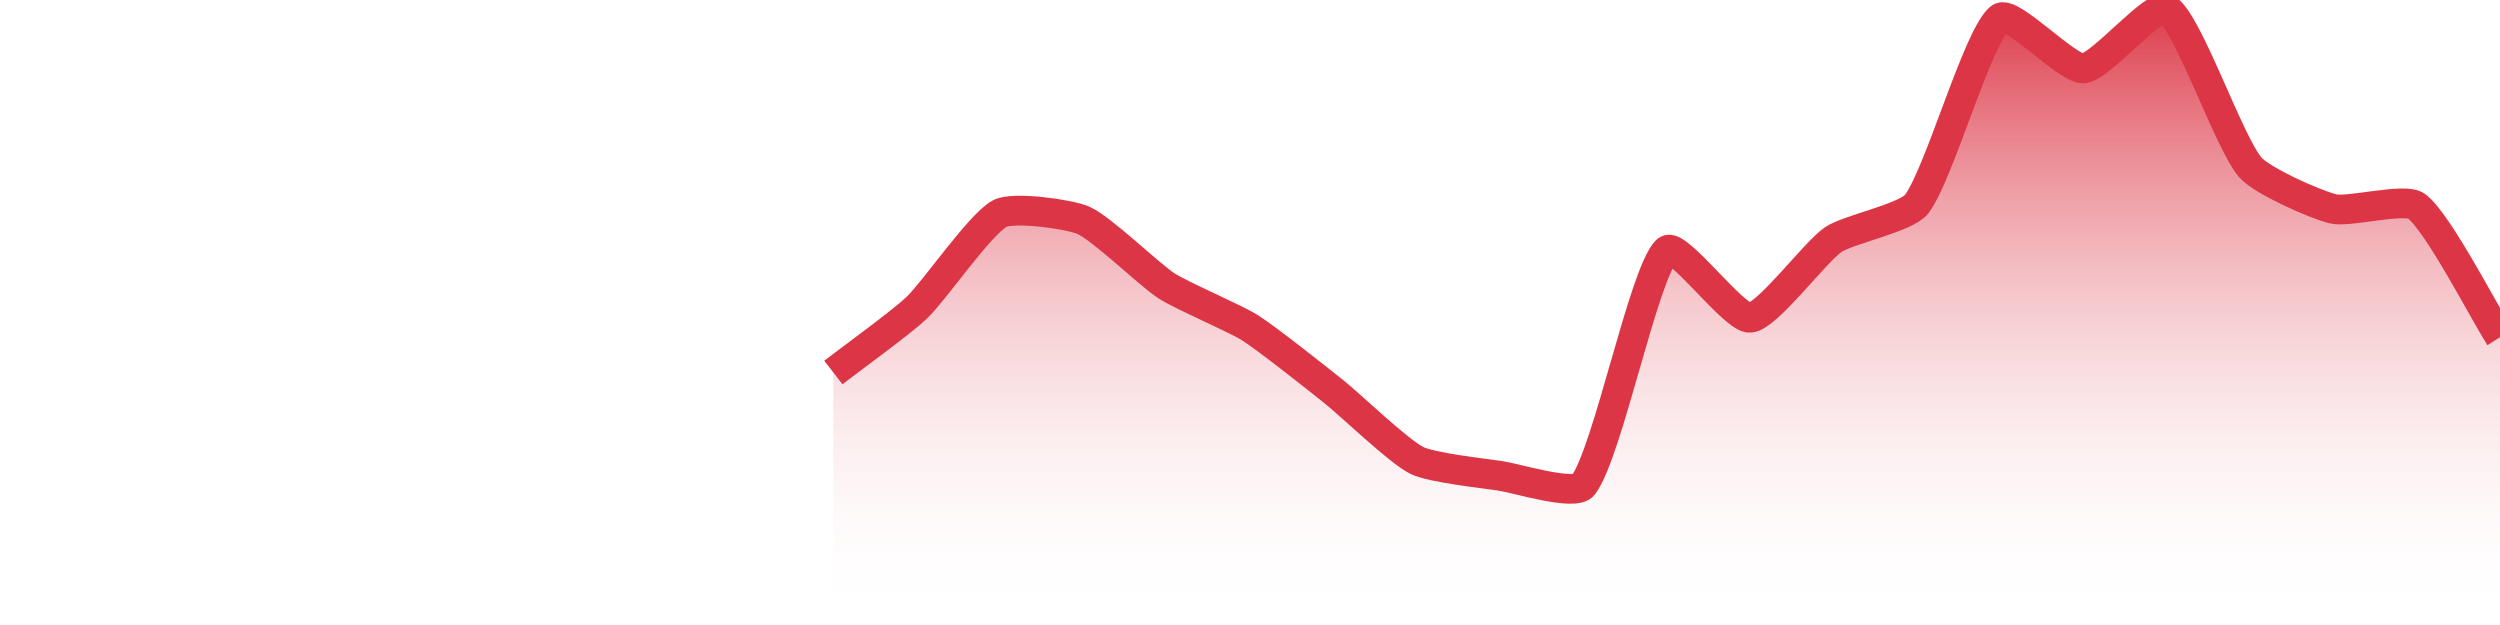
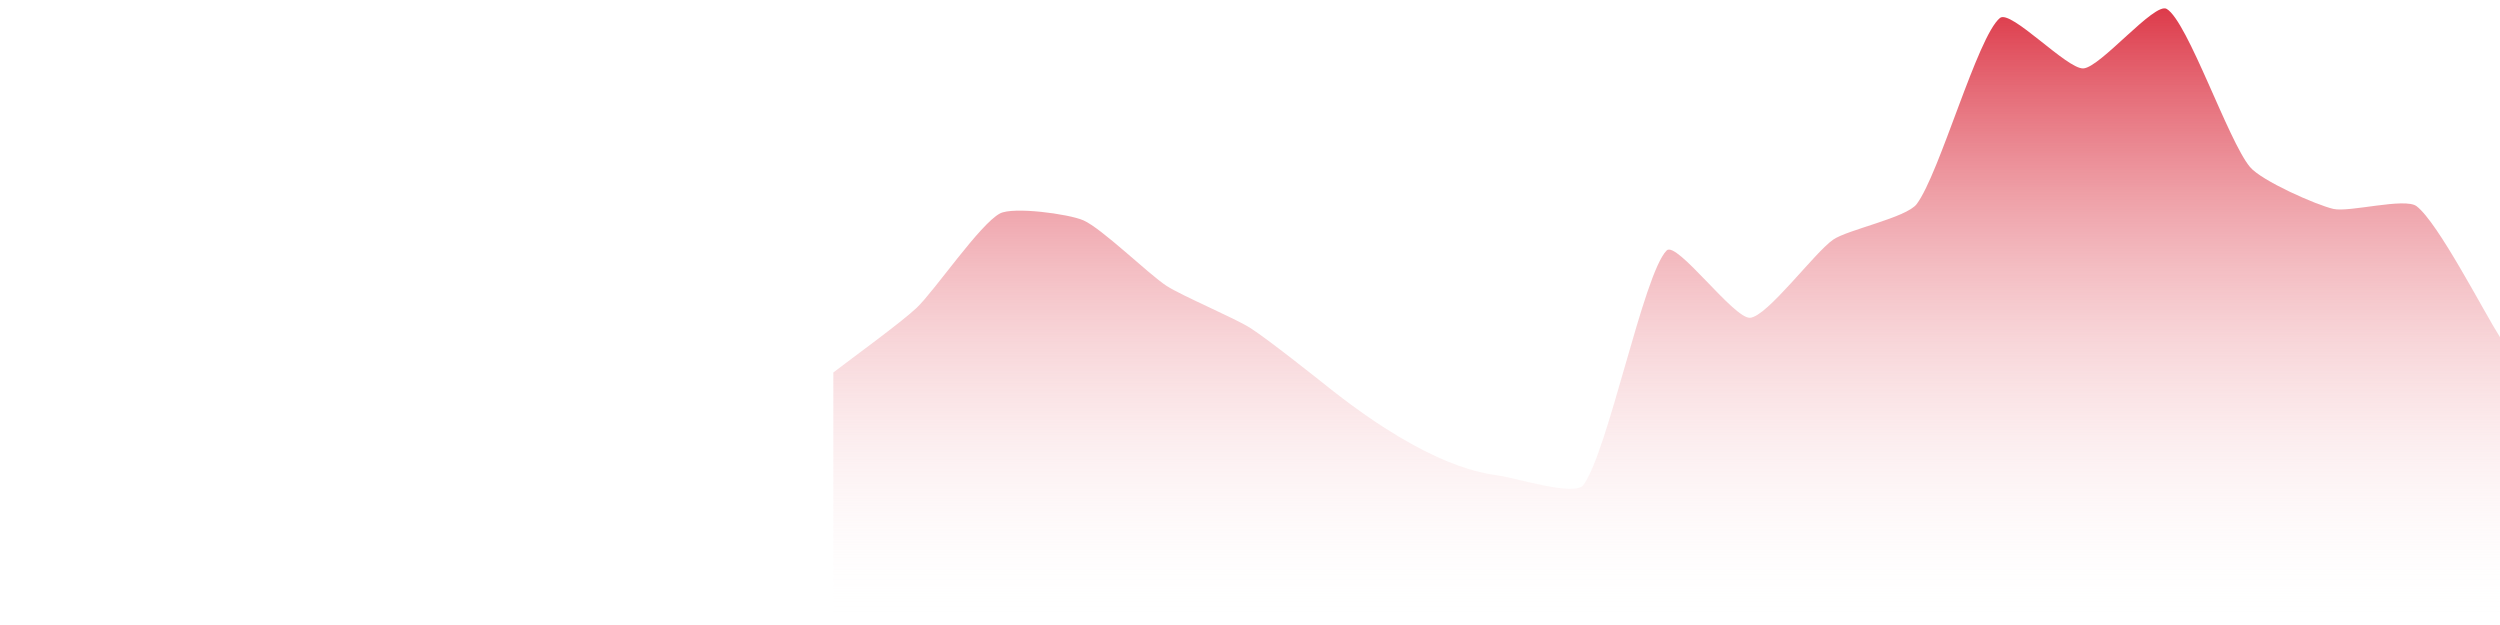
<svg xmlns="http://www.w3.org/2000/svg" width="168pt" height="42pt" viewBox="0 0 168 42" version="1.1">
  <defs>
    <linearGradient id="linear0" gradientUnits="userSpaceOnUse" x1="0" y1="42" x2="0" y2="0">
      <stop offset="0" style="stop-color:rgb(100%,100%,100%);stop-opacity:0;" />
      <stop offset="1" style="stop-color:rgb(86.275%,20.784%,27.059%);stop-opacity:1;" />
    </linearGradient>
  </defs>
  <g id="surface19596">
-     <path style=" stroke:none;fill-rule:nonzero;fill:url(#linear0);" d="M 56 25.031 C 57.121 24.164 60.578 21.66 61.602 20.684 C 62.82 19.523 65.855 15.051 67.199 14.344 C 68.094 13.875 71.812 14.375 72.801 14.805 C 74.051 15.352 77.207 18.445 78.398 19.215 C 79.449 19.891 82.945 21.363 84 22.027 C 85.184 22.777 88.5 25.418 89.602 26.293 C 90.738 27.195 93.945 30.297 95.199 30.934 C 96.184 31.434 99.676 31.805 100.801 31.973 C 101.914 32.137 105.836 33.367 106.398 32.602 C 108.074 30.336 110.434 18.402 112 16.832 C 112.672 16.156 116.516 21.43 117.602 21.355 C 118.758 21.281 121.949 16.949 123.199 16.098 C 124.191 15.422 128.109 14.629 128.801 13.715 C 130.352 11.652 132.883 2.441 134.398 1.207 C 135.125 0.617 138.906 4.66 140 4.598 C 141.148 4.535 144.785 0.117 145.602 0.598 C 147.023 1.441 149.727 9.457 151.199 11.223 C 151.969 12.145 155.617 13.762 156.801 14.039 C 157.855 14.289 161.617 13.258 162.398 13.859 C 163.855 14.98 166.879 20.898 168 22.66 L 168 42 L 56 42 Z M 56 25.031 " />
-     <path style="fill:none;stroke-width:2;stroke-linecap:butt;stroke-linejoin:miter;stroke:rgb(86.275%,20.784%,27.059%);stroke-opacity:1;stroke-miterlimit:10;" d="M 56 25.031 C 57.121 24.164 60.578 21.66 61.602 20.684 C 62.82 19.523 65.855 15.051 67.199 14.344 C 68.094 13.875 71.812 14.375 72.801 14.805 C 74.051 15.352 77.207 18.445 78.398 19.215 C 79.449 19.891 82.945 21.363 84 22.027 C 85.184 22.777 88.5 25.418 89.602 26.293 C 90.738 27.195 93.945 30.297 95.199 30.934 C 96.184 31.434 99.676 31.805 100.801 31.973 C 101.914 32.137 105.836 33.367 106.398 32.602 C 108.074 30.336 110.434 18.402 112 16.832 C 112.672 16.156 116.516 21.43 117.602 21.355 C 118.758 21.281 121.949 16.949 123.199 16.098 C 124.191 15.422 128.109 14.629 128.801 13.715 C 130.352 11.652 132.883 2.441 134.398 1.207 C 135.125 0.617 138.906 4.66 140 4.598 C 141.148 4.535 144.785 0.117 145.602 0.598 C 147.023 1.441 149.727 9.457 151.199 11.223 C 151.969 12.145 155.617 13.762 156.801 14.039 C 157.855 14.289 161.617 13.258 162.398 13.859 C 163.855 14.98 166.879 20.898 168 22.66 " />
+     <path style=" stroke:none;fill-rule:nonzero;fill:url(#linear0);" d="M 56 25.031 C 57.121 24.164 60.578 21.66 61.602 20.684 C 62.82 19.523 65.855 15.051 67.199 14.344 C 68.094 13.875 71.812 14.375 72.801 14.805 C 74.051 15.352 77.207 18.445 78.398 19.215 C 79.449 19.891 82.945 21.363 84 22.027 C 85.184 22.777 88.5 25.418 89.602 26.293 C 96.184 31.434 99.676 31.805 100.801 31.973 C 101.914 32.137 105.836 33.367 106.398 32.602 C 108.074 30.336 110.434 18.402 112 16.832 C 112.672 16.156 116.516 21.43 117.602 21.355 C 118.758 21.281 121.949 16.949 123.199 16.098 C 124.191 15.422 128.109 14.629 128.801 13.715 C 130.352 11.652 132.883 2.441 134.398 1.207 C 135.125 0.617 138.906 4.66 140 4.598 C 141.148 4.535 144.785 0.117 145.602 0.598 C 147.023 1.441 149.727 9.457 151.199 11.223 C 151.969 12.145 155.617 13.762 156.801 14.039 C 157.855 14.289 161.617 13.258 162.398 13.859 C 163.855 14.98 166.879 20.898 168 22.66 L 168 42 L 56 42 Z M 56 25.031 " />
  </g>
</svg>